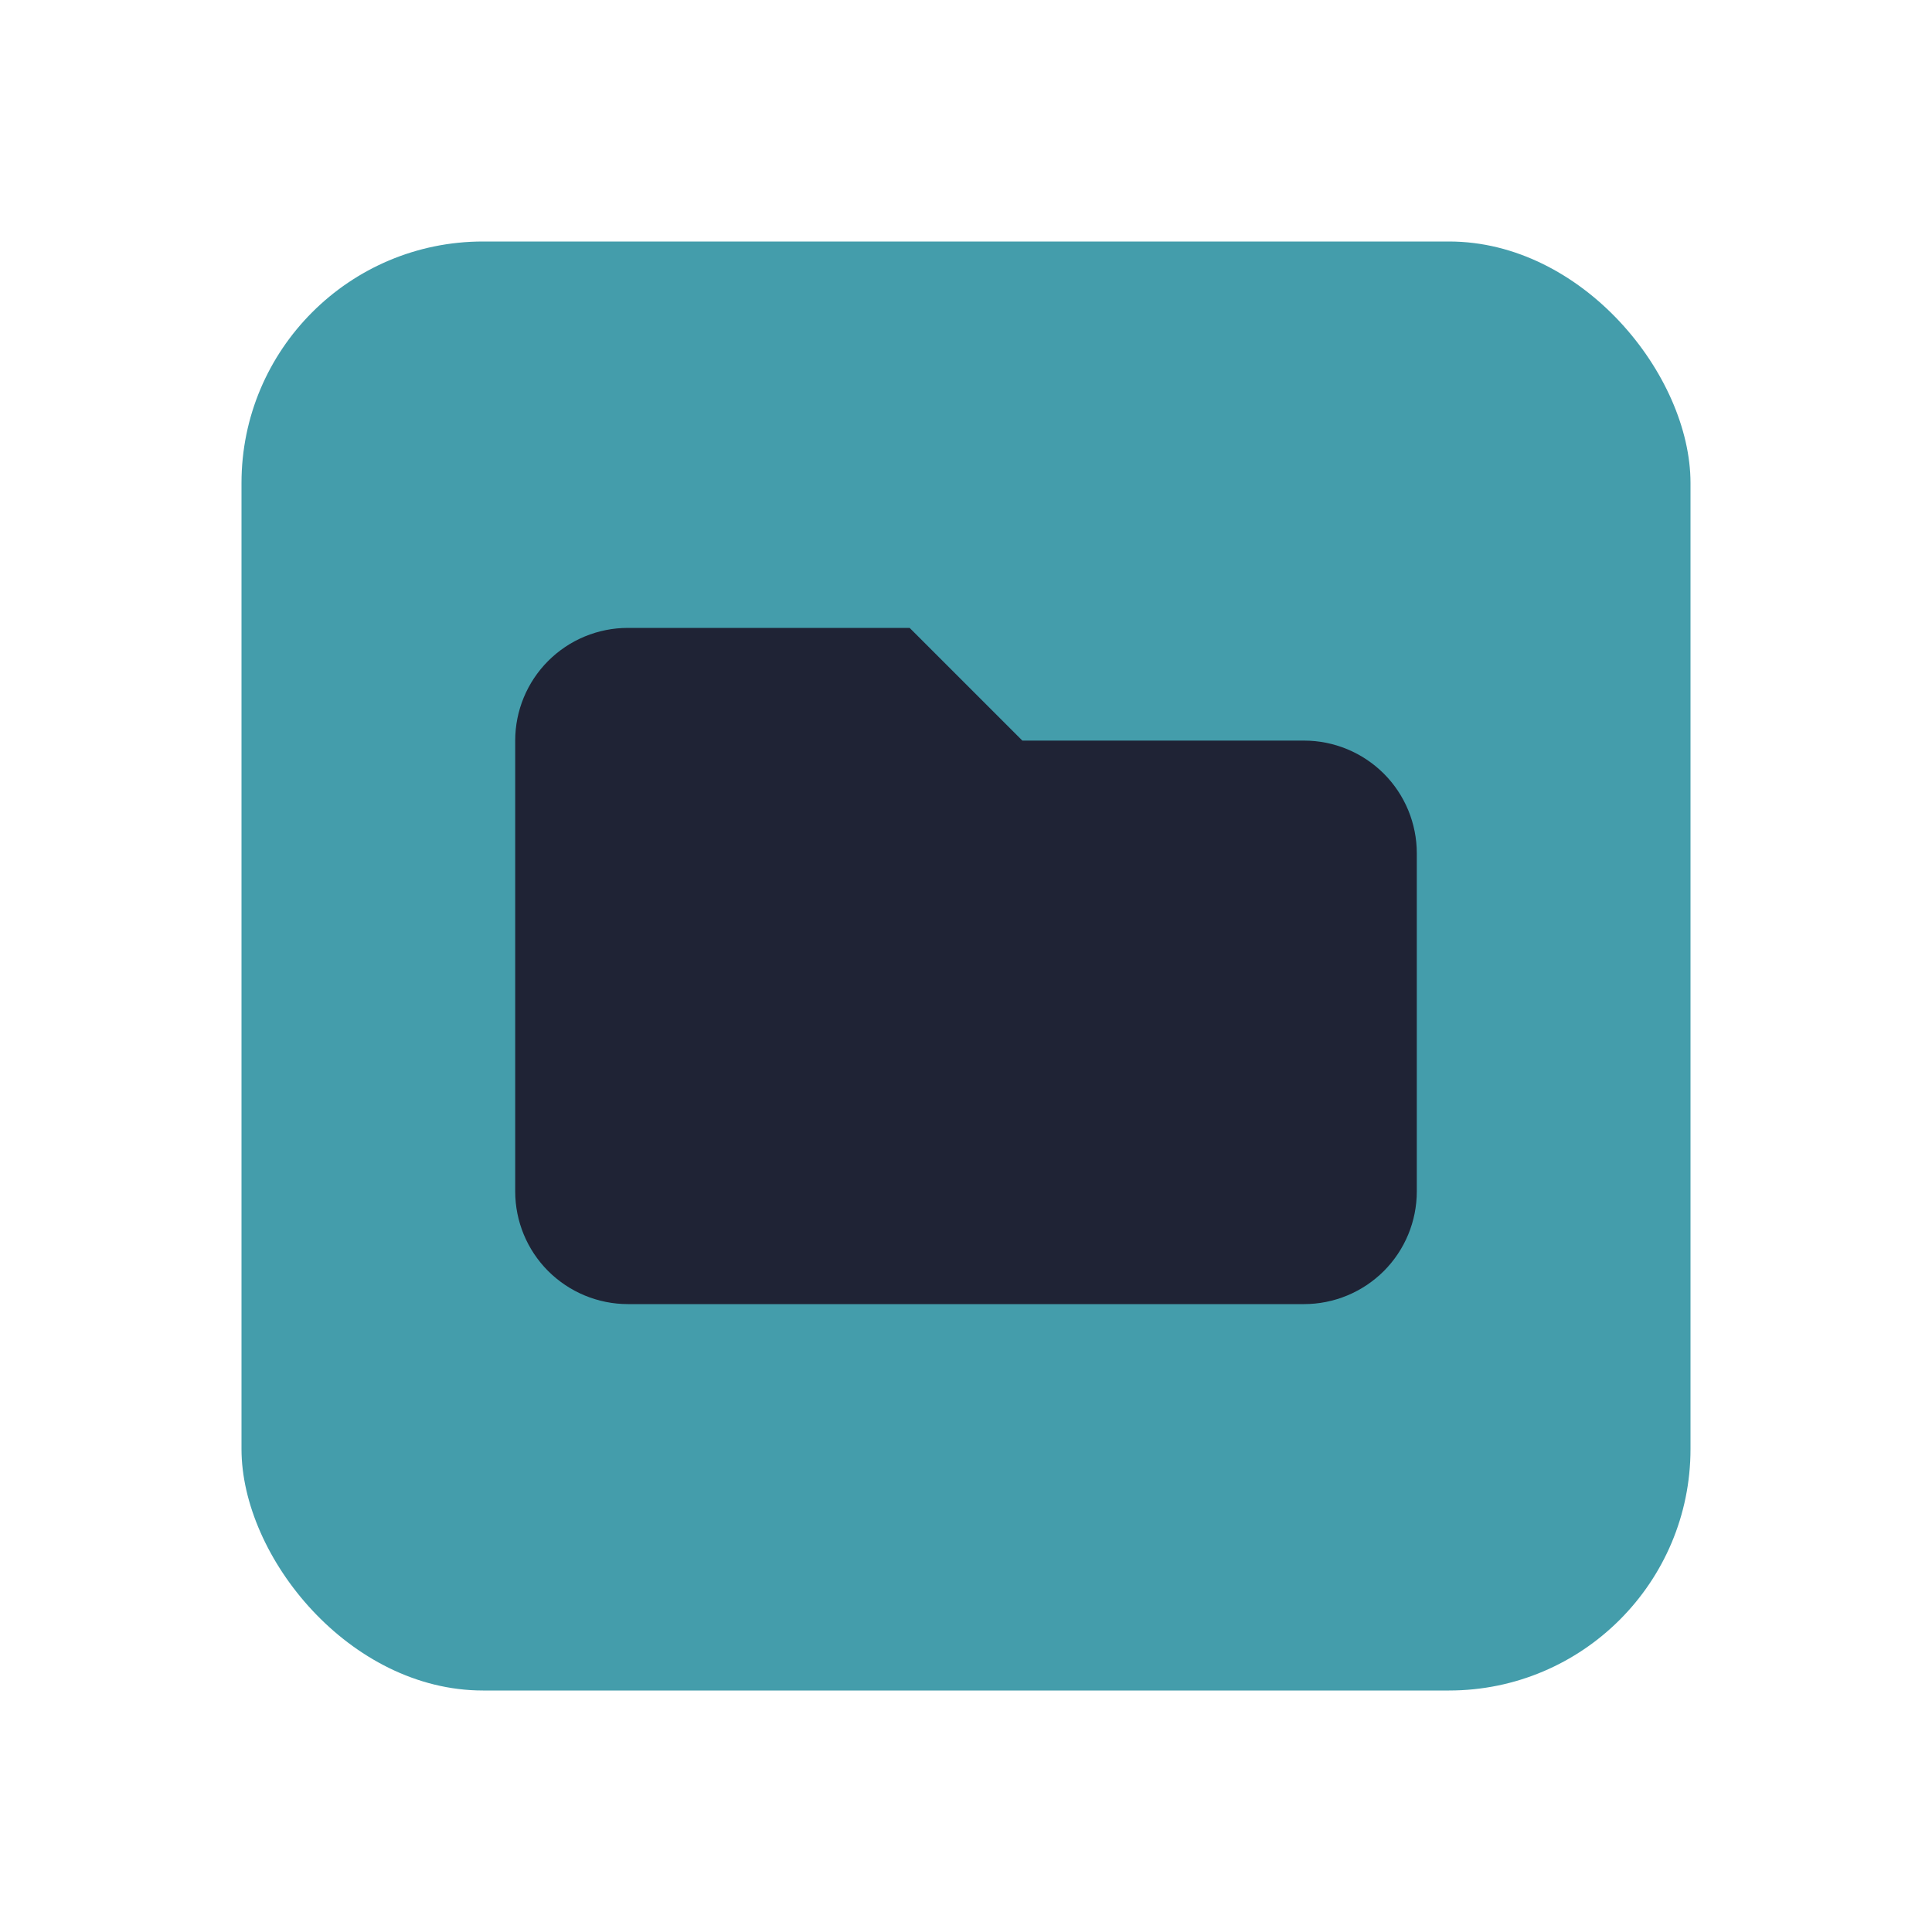
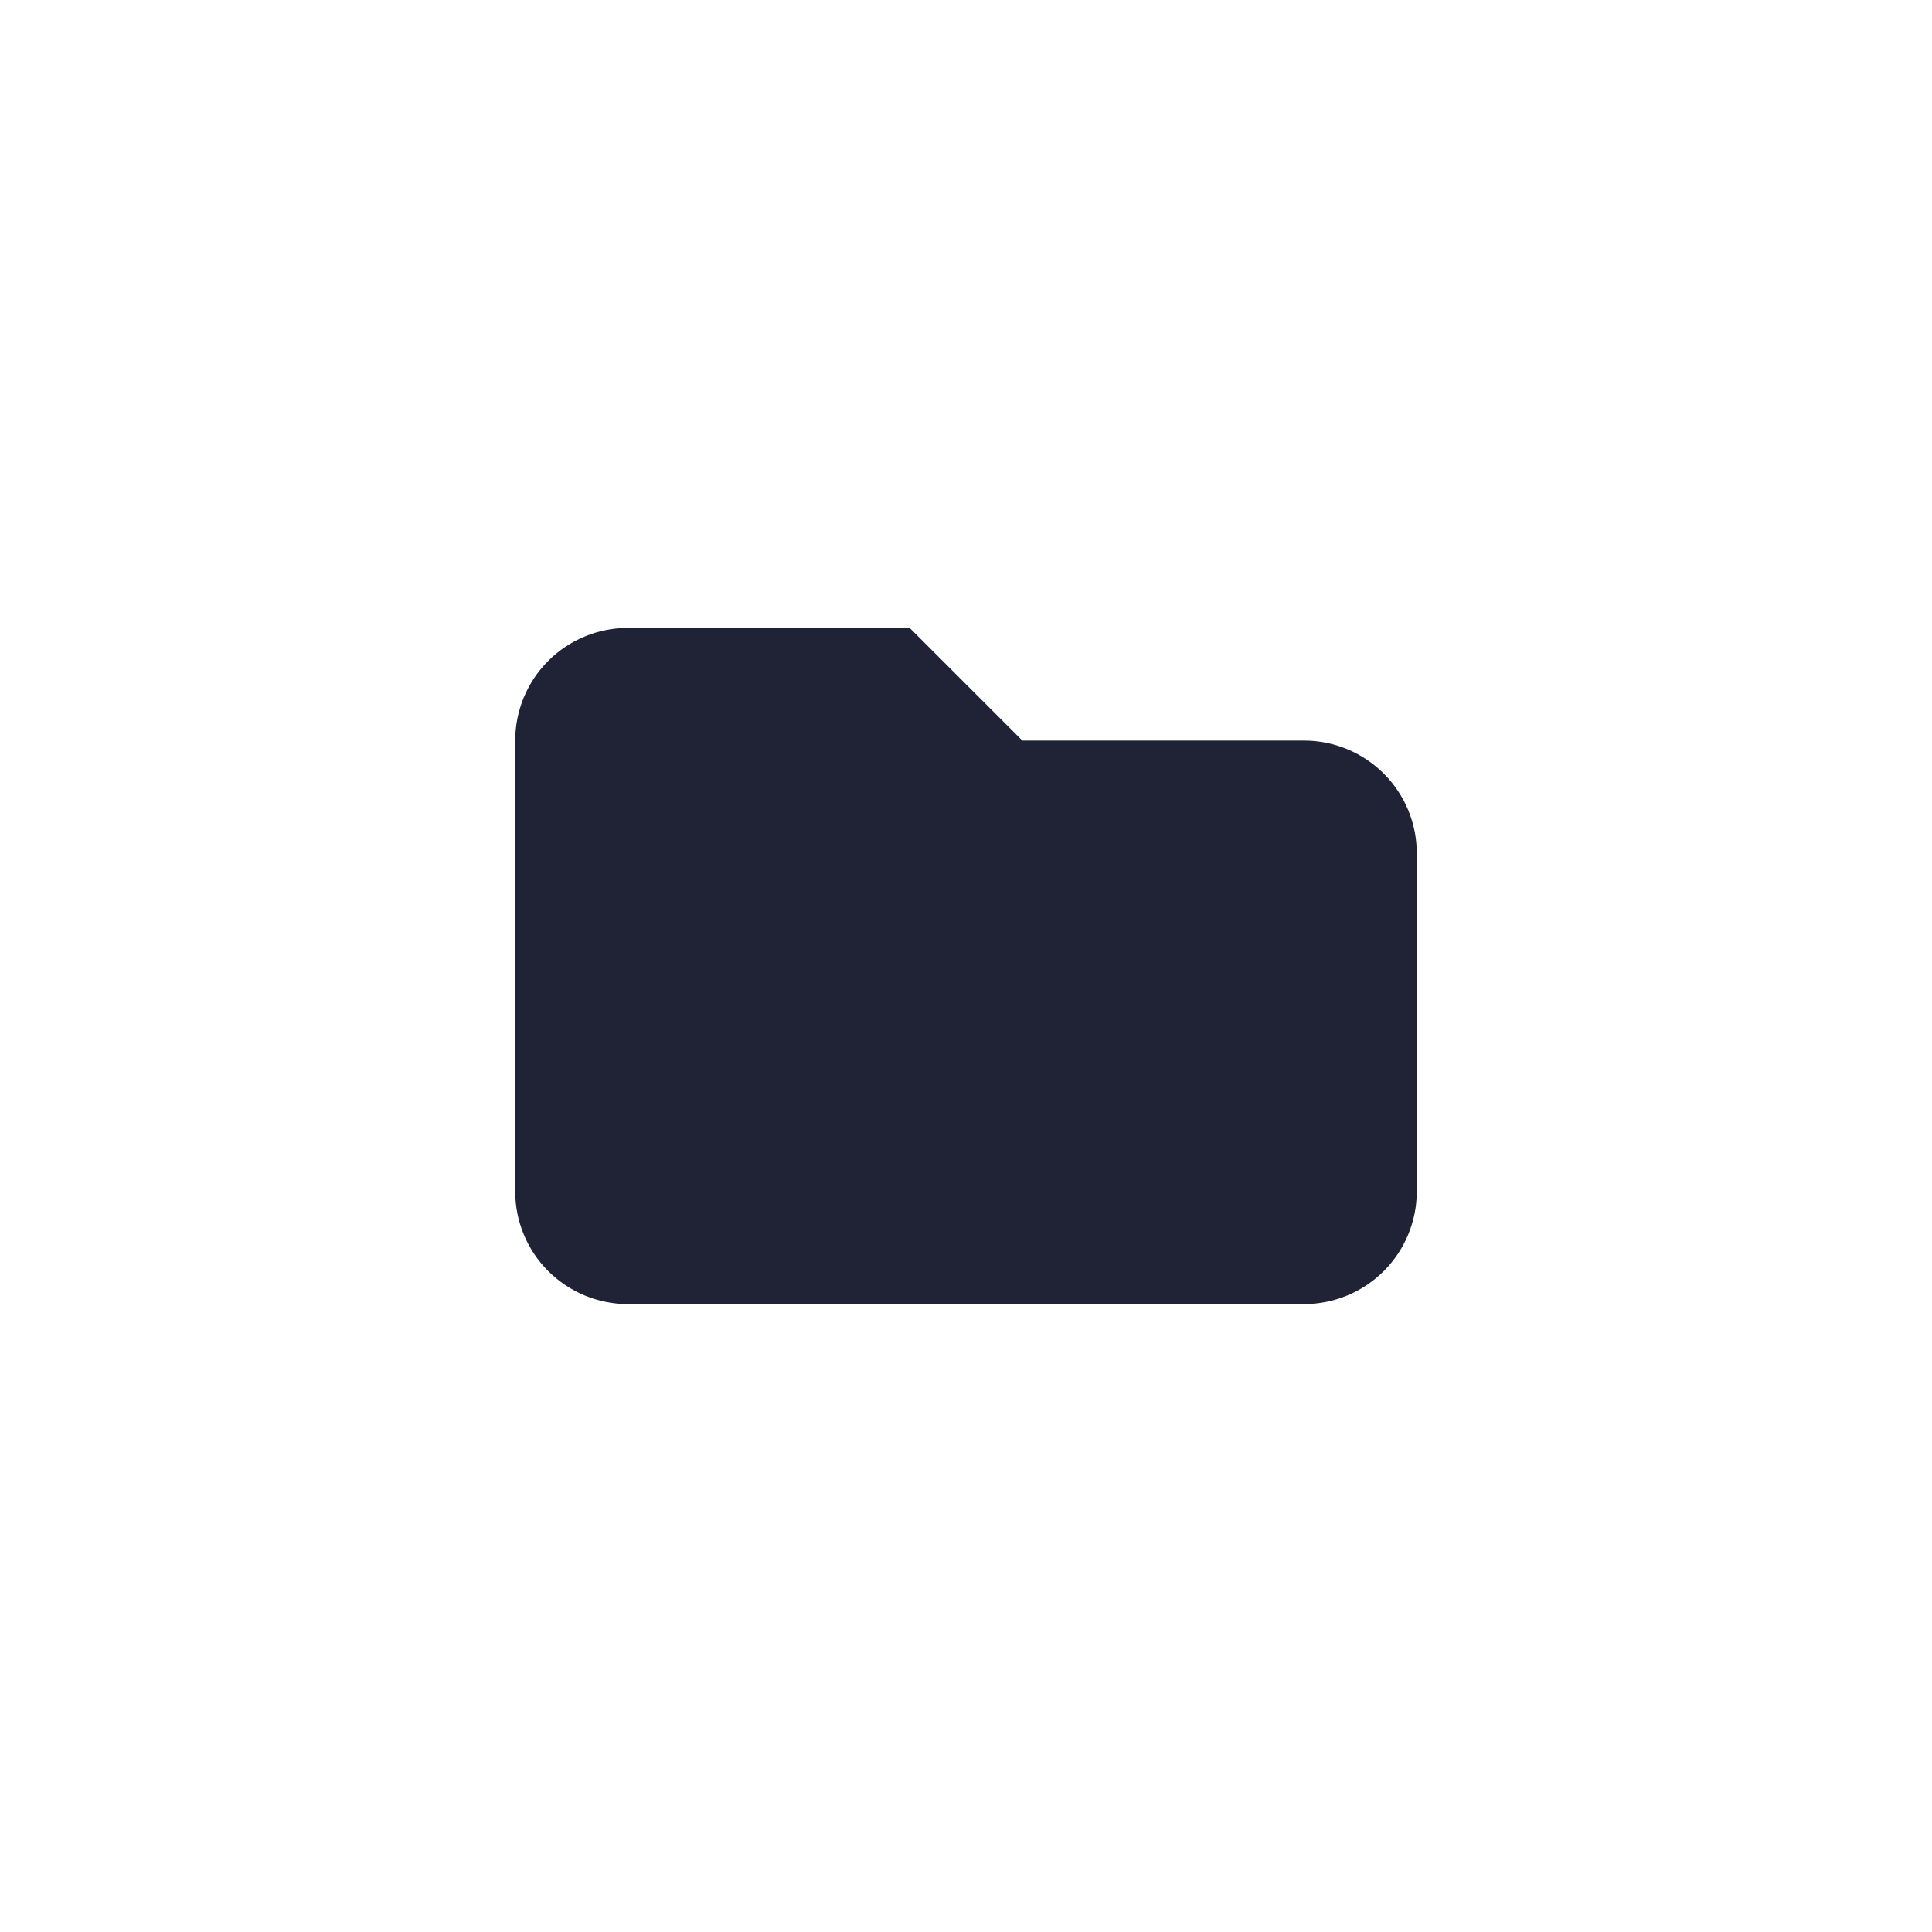
<svg xmlns="http://www.w3.org/2000/svg" width="24" height="24" viewBox="0 0 24 24" fill="none">
-   <rect x="3" y="3" width="18" height="18" rx="3" fill="#449dab" />
  <path d="M6.4 9.2C6.4 8.829 6.547 8.473 6.81 8.21C7.073 7.947 7.429 7.8 7.8 7.8H11.3L12.7 9.2H16.2C16.571 9.2 16.927 9.348 17.19 9.61C17.453 9.873 17.6 10.229 17.6 10.6V14.8C17.6 15.171 17.453 15.527 17.19 15.79C16.927 16.052 16.571 16.2 16.2 16.2H7.8C7.429 16.2 7.073 16.052 6.81 15.79C6.547 15.527 6.4 15.171 6.4 14.8V9.2Z" fill="#1f2335" />
</svg>